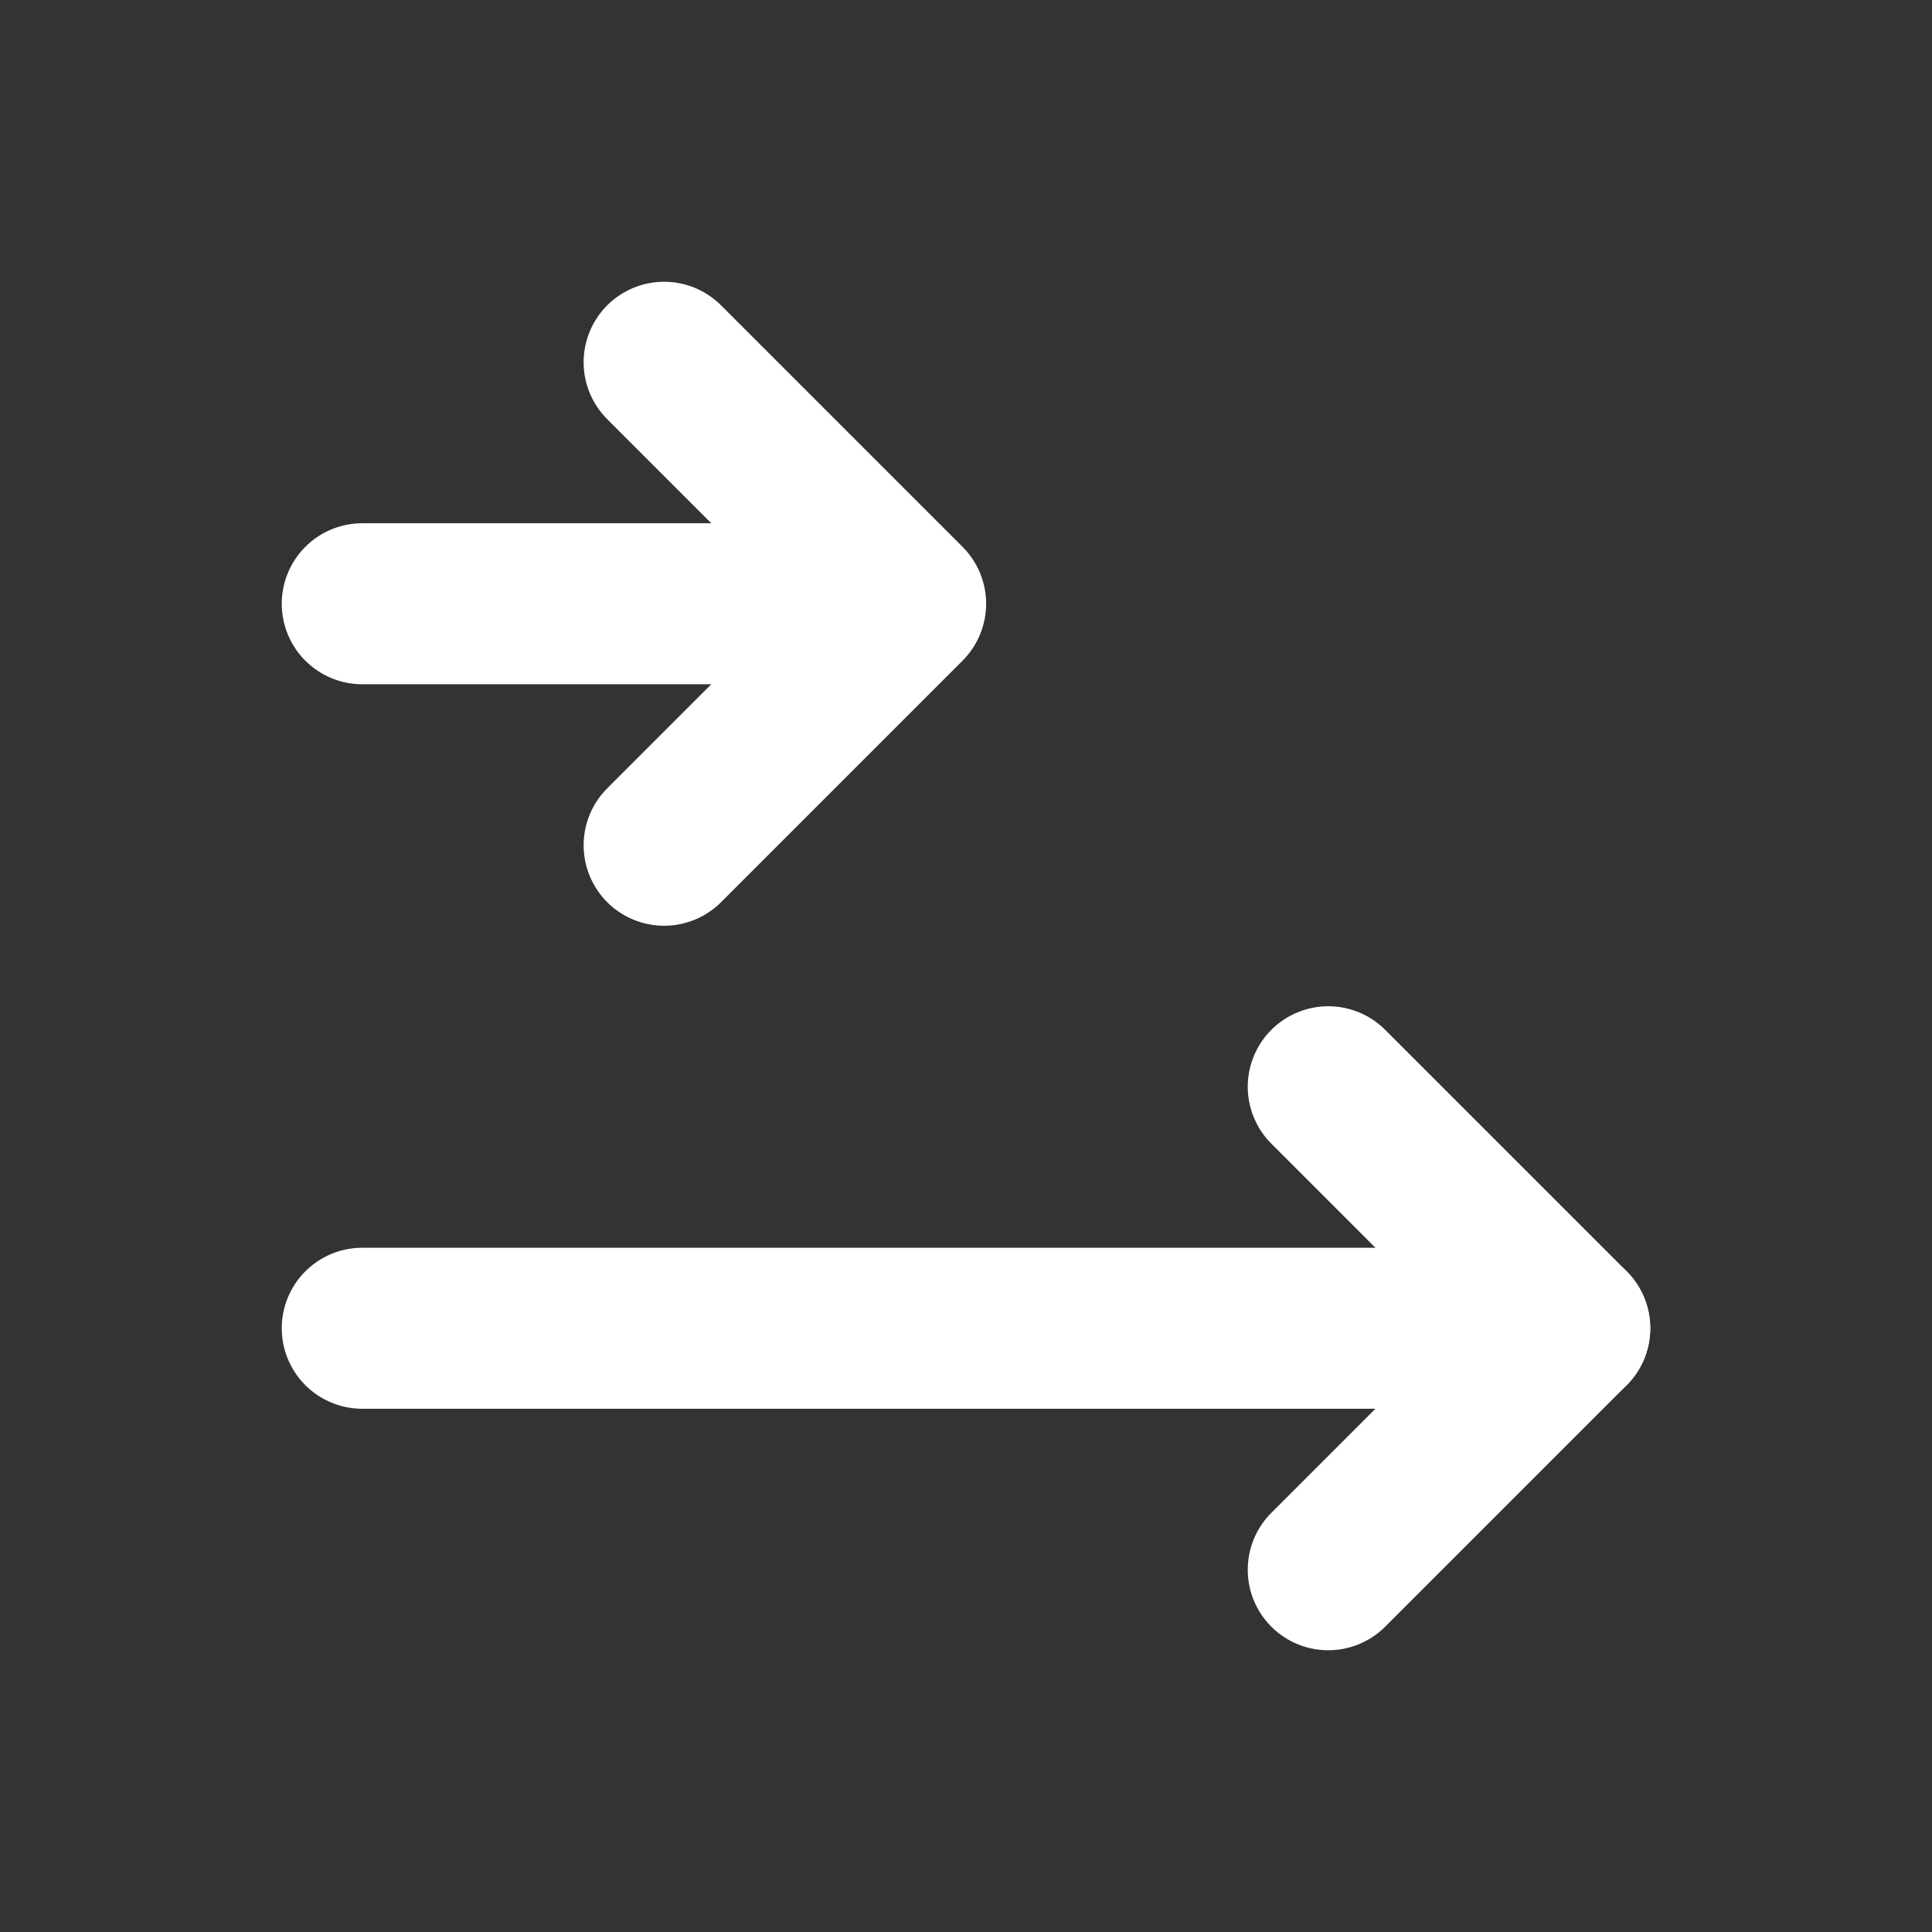
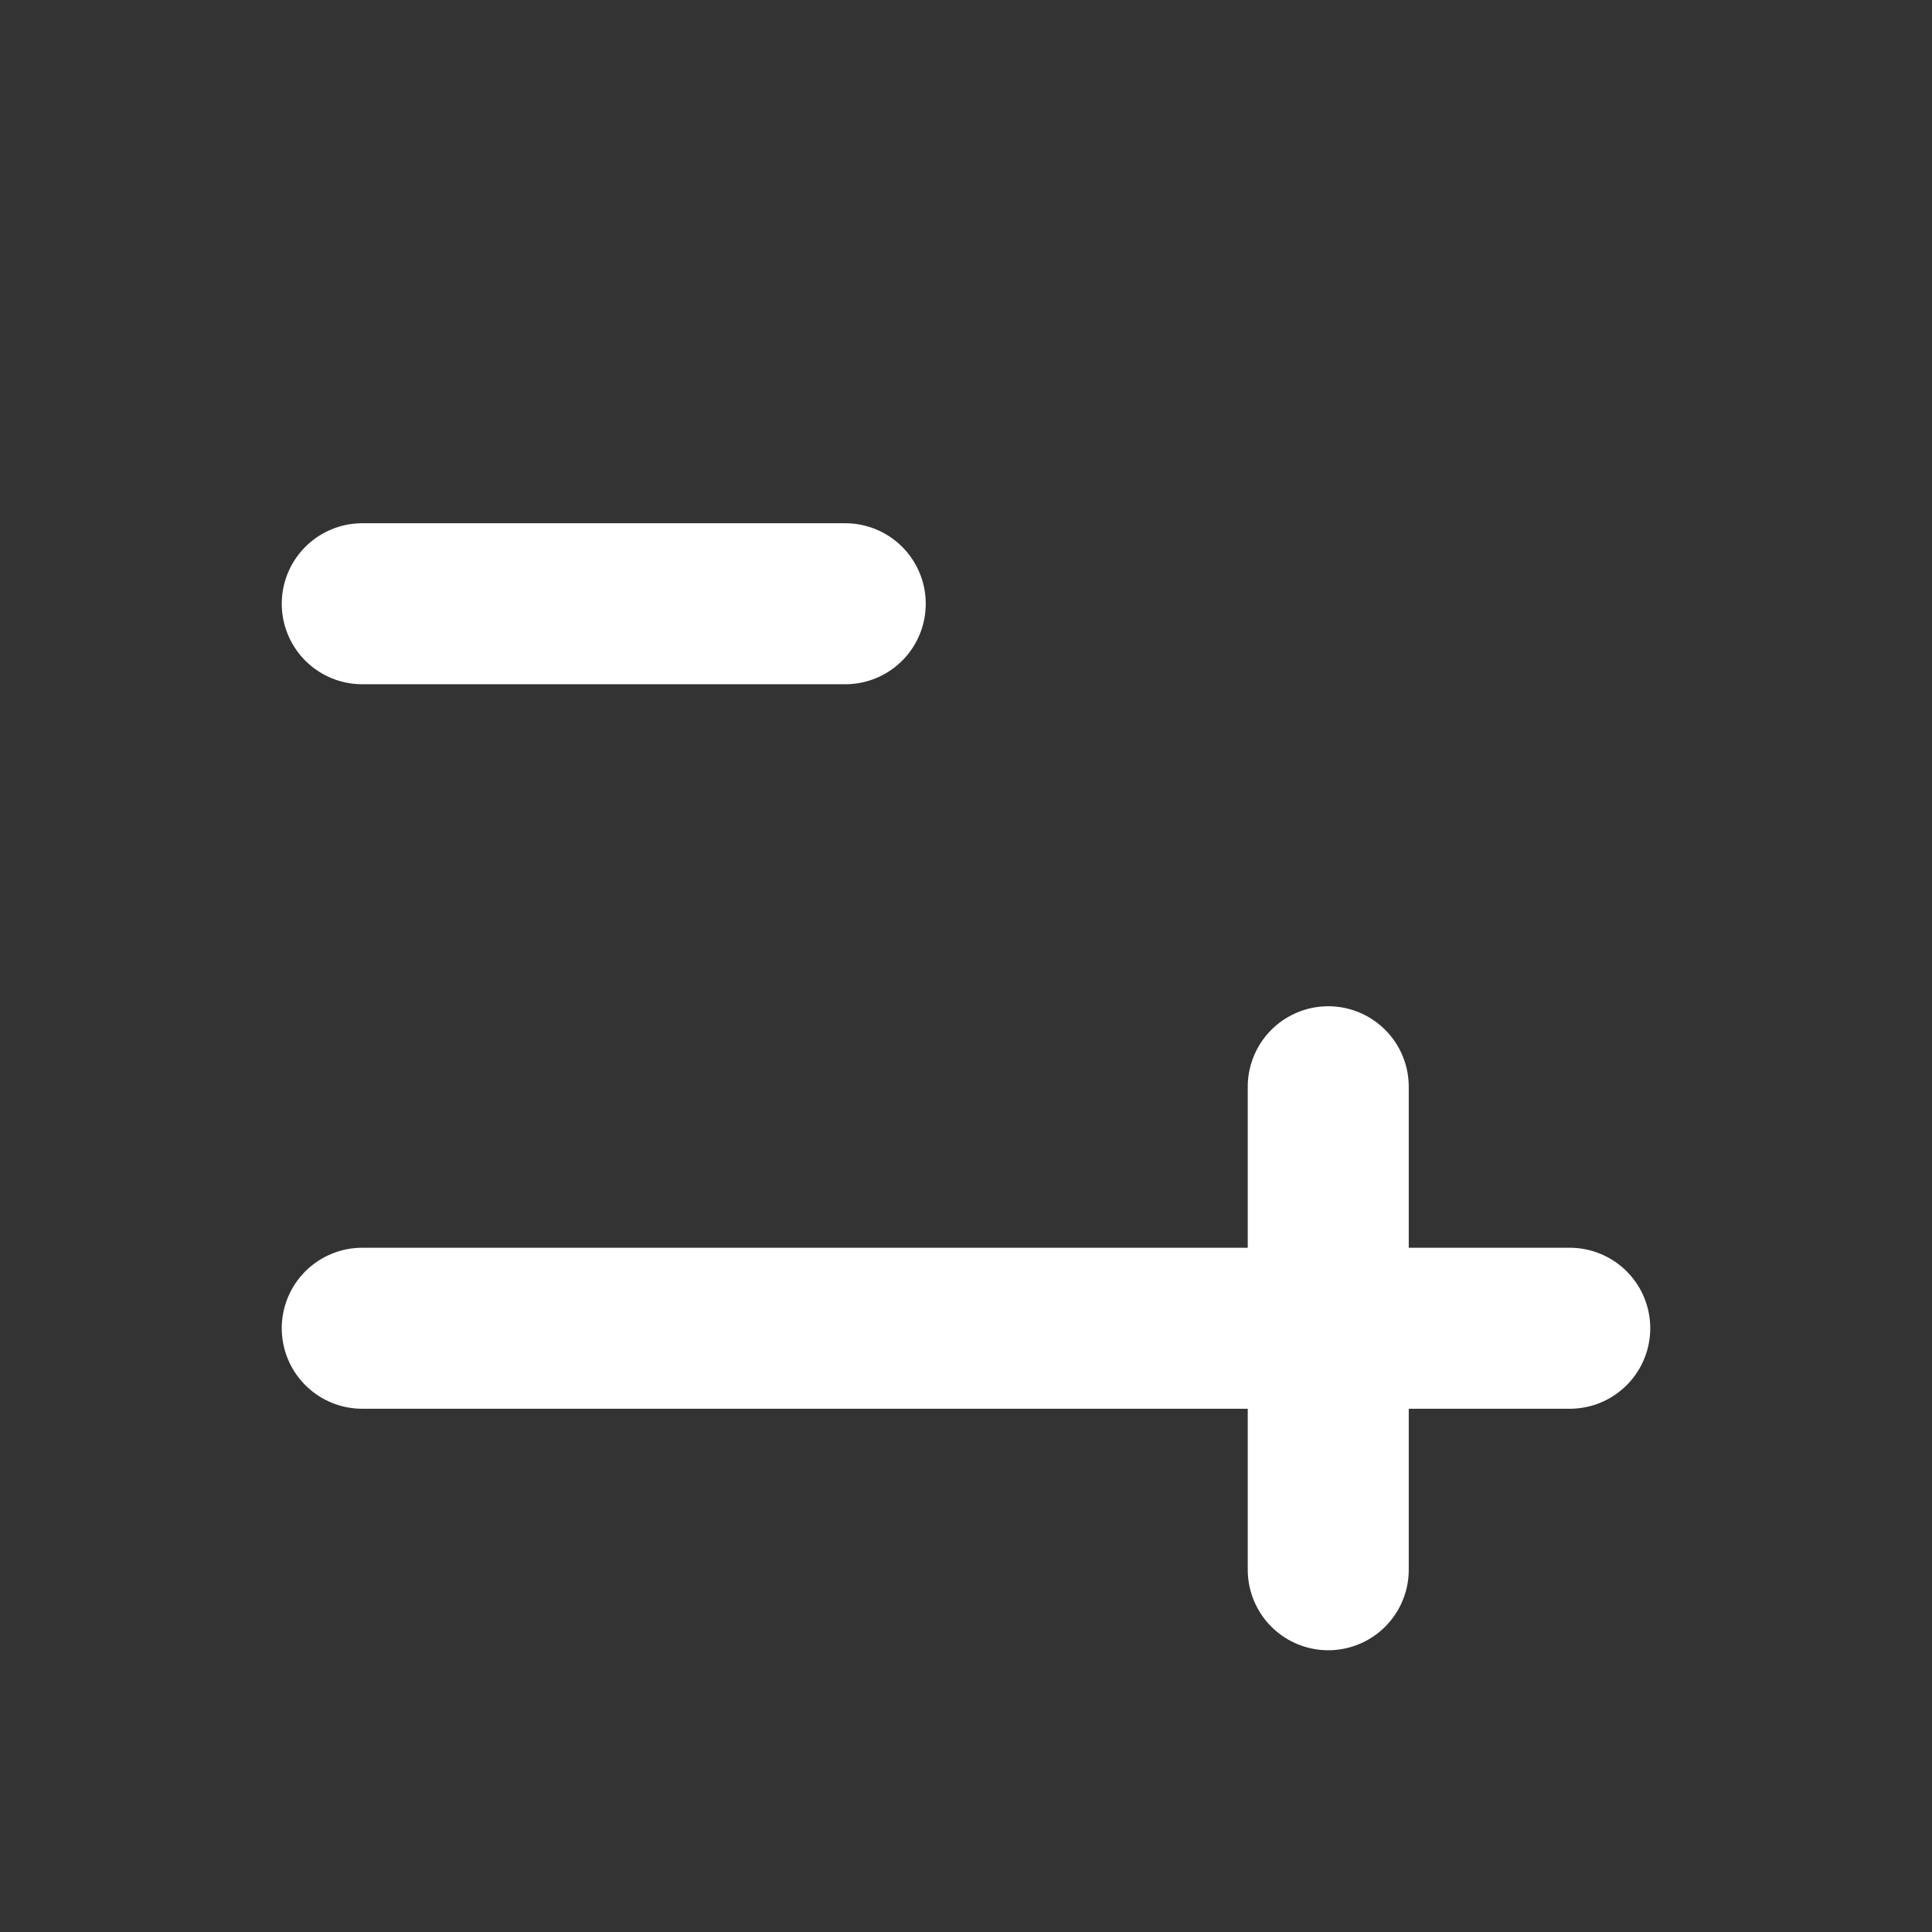
<svg xmlns="http://www.w3.org/2000/svg" width="24" height="24" viewBox="0 0 24 24" fill="none">
  <rect x="0" y="0" width="24" height="24" fill="#333333" stroke="none" />
  <g clip-path="url(#clip0_1604_16008)">
-     <path d="M16.5 13.5L19.5 16.5L16.5 19.5" stroke="white" stroke-width="2" stroke-linecap="round" stroke-linejoin="round" />
+     <path d="M16.5 13.5L16.5 19.5" stroke="white" stroke-width="2" stroke-linecap="round" stroke-linejoin="round" />
    <path d="M4.5 16.5H19.5" stroke="white" stroke-width="2" stroke-linecap="round" stroke-linejoin="round" />
-     <path d="M8.25 4.5L11.25 7.5L8.25 10.5" stroke="white" stroke-width="2" stroke-linecap="round" stroke-linejoin="round" />
    <path d="M4.5 7.5L10.5 7.5" stroke="white" stroke-width="2" stroke-linecap="round" stroke-linejoin="round" />
  </g>
  <defs>
    <clipPath id="clip0_1604_16008">
      <rect width="24" height="24" fill="white" />
    </clipPath>
  </defs>
</svg>